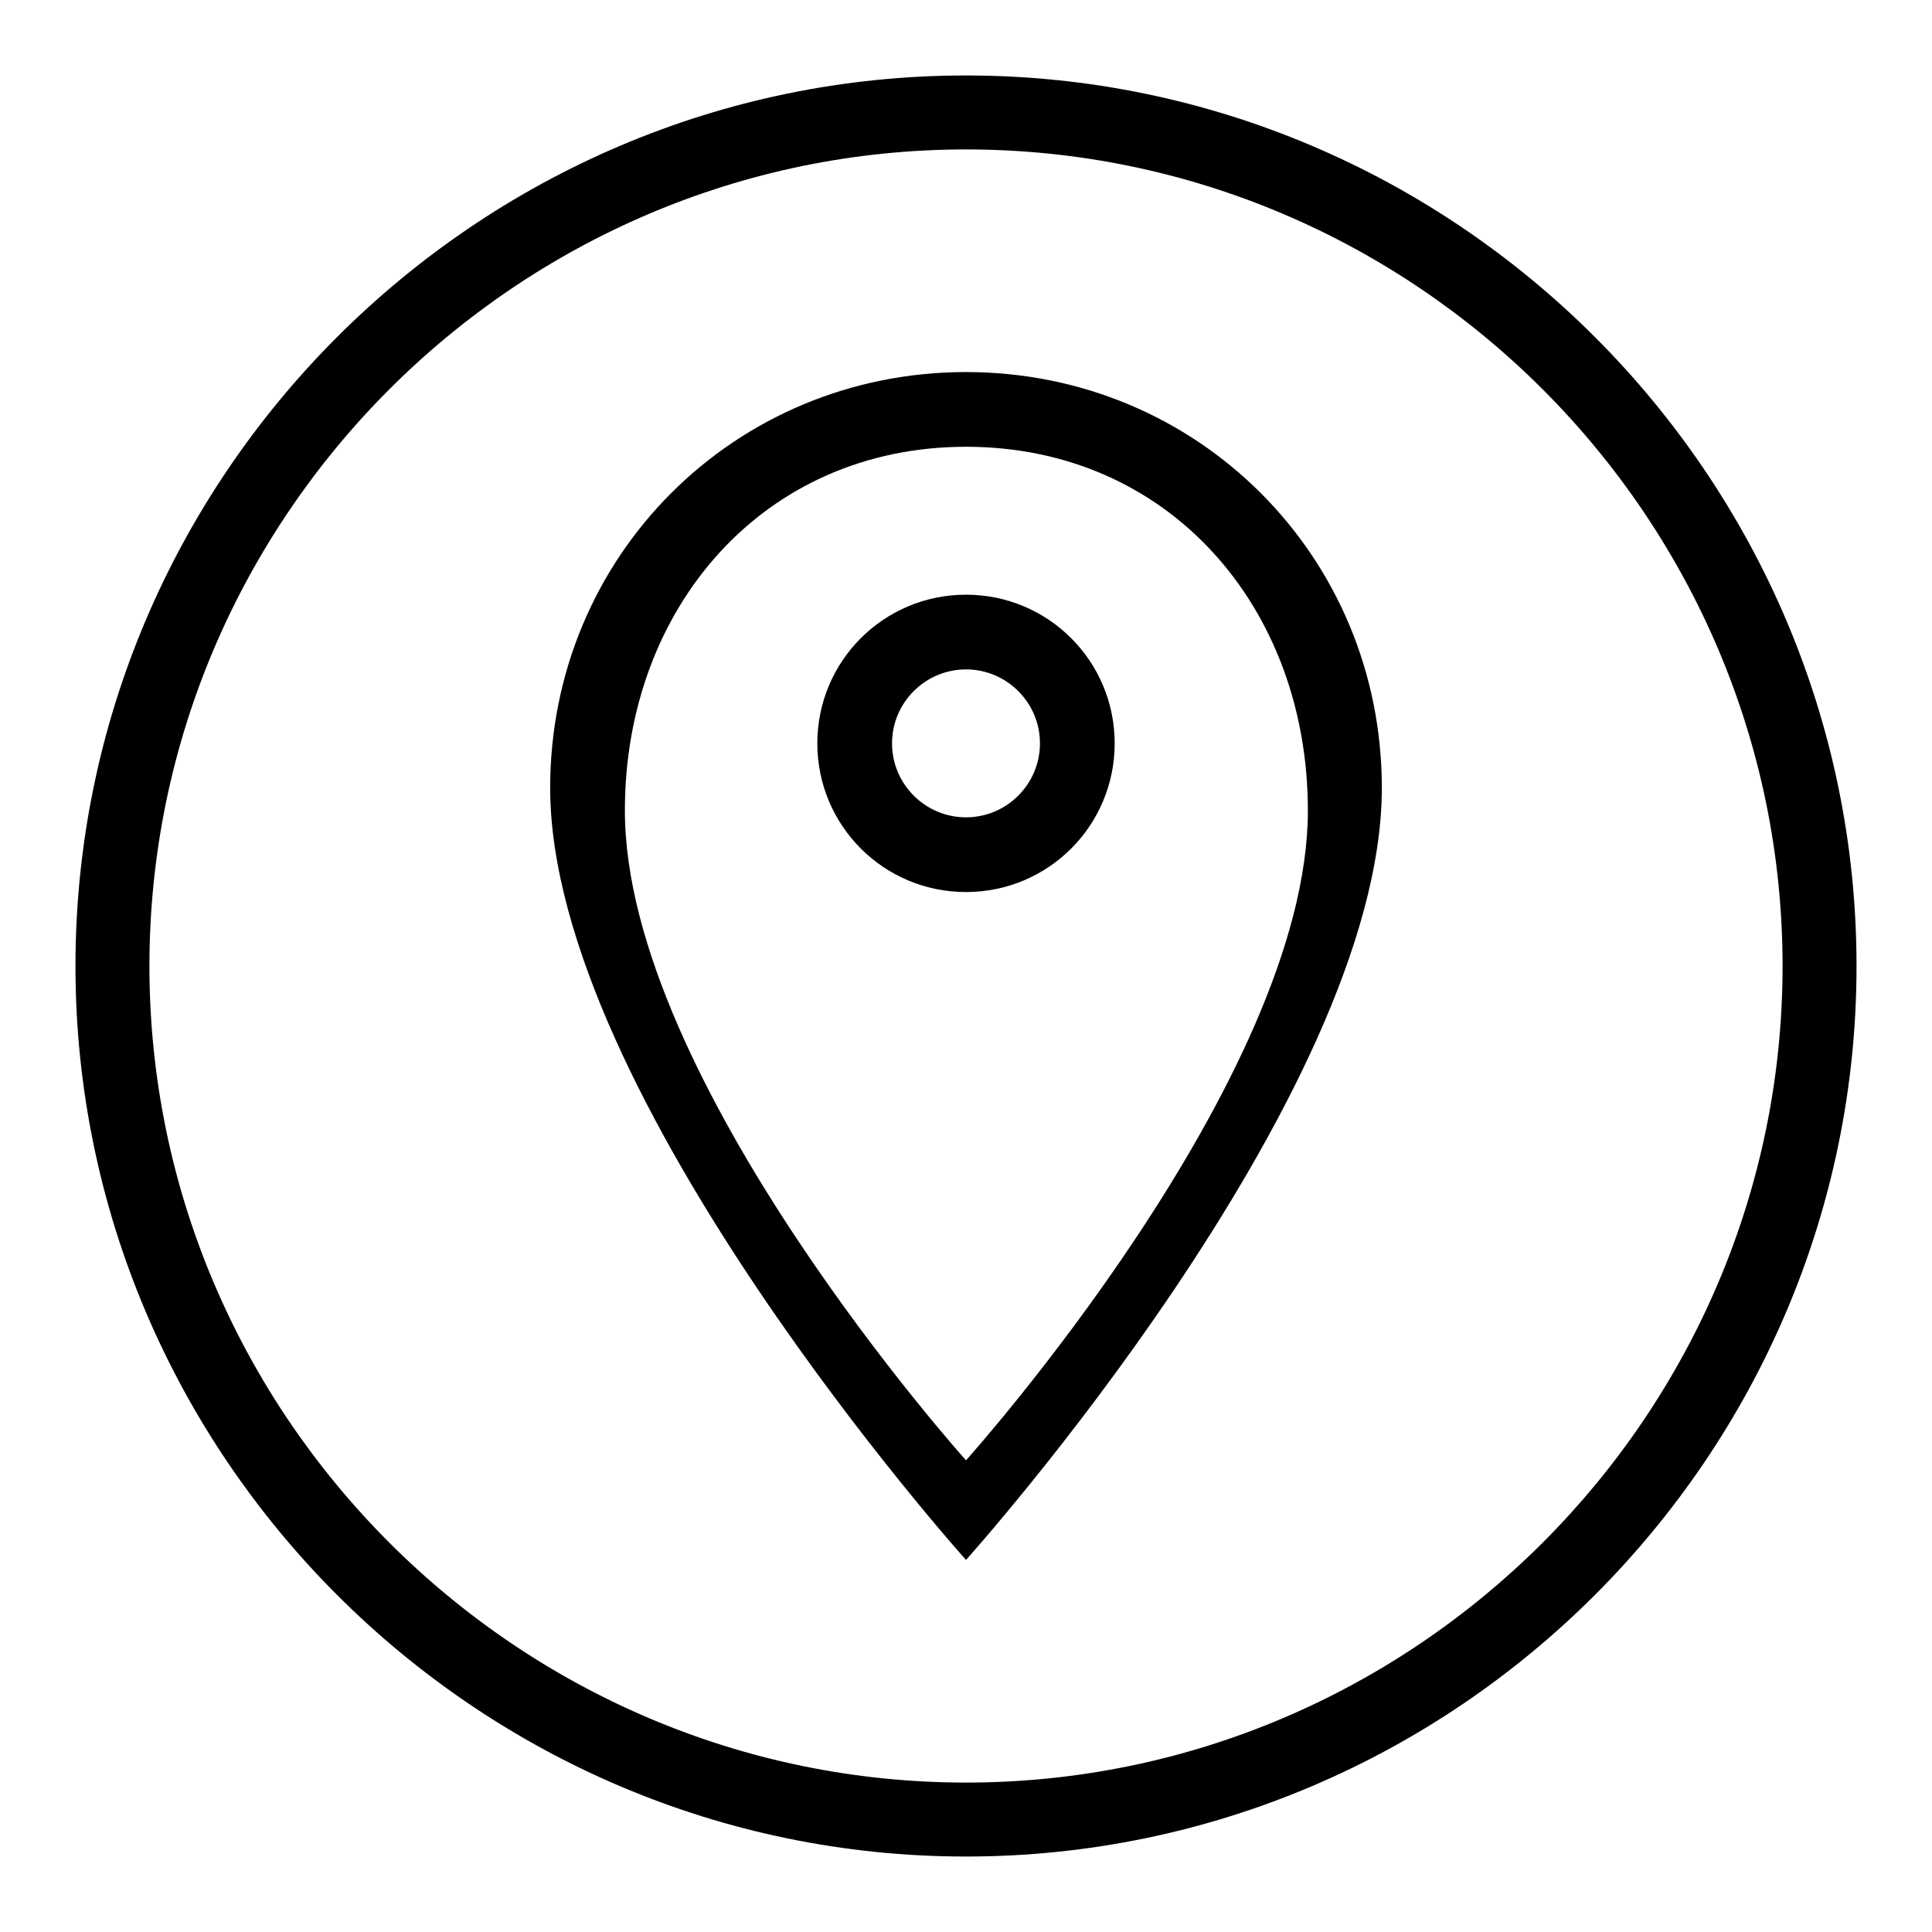
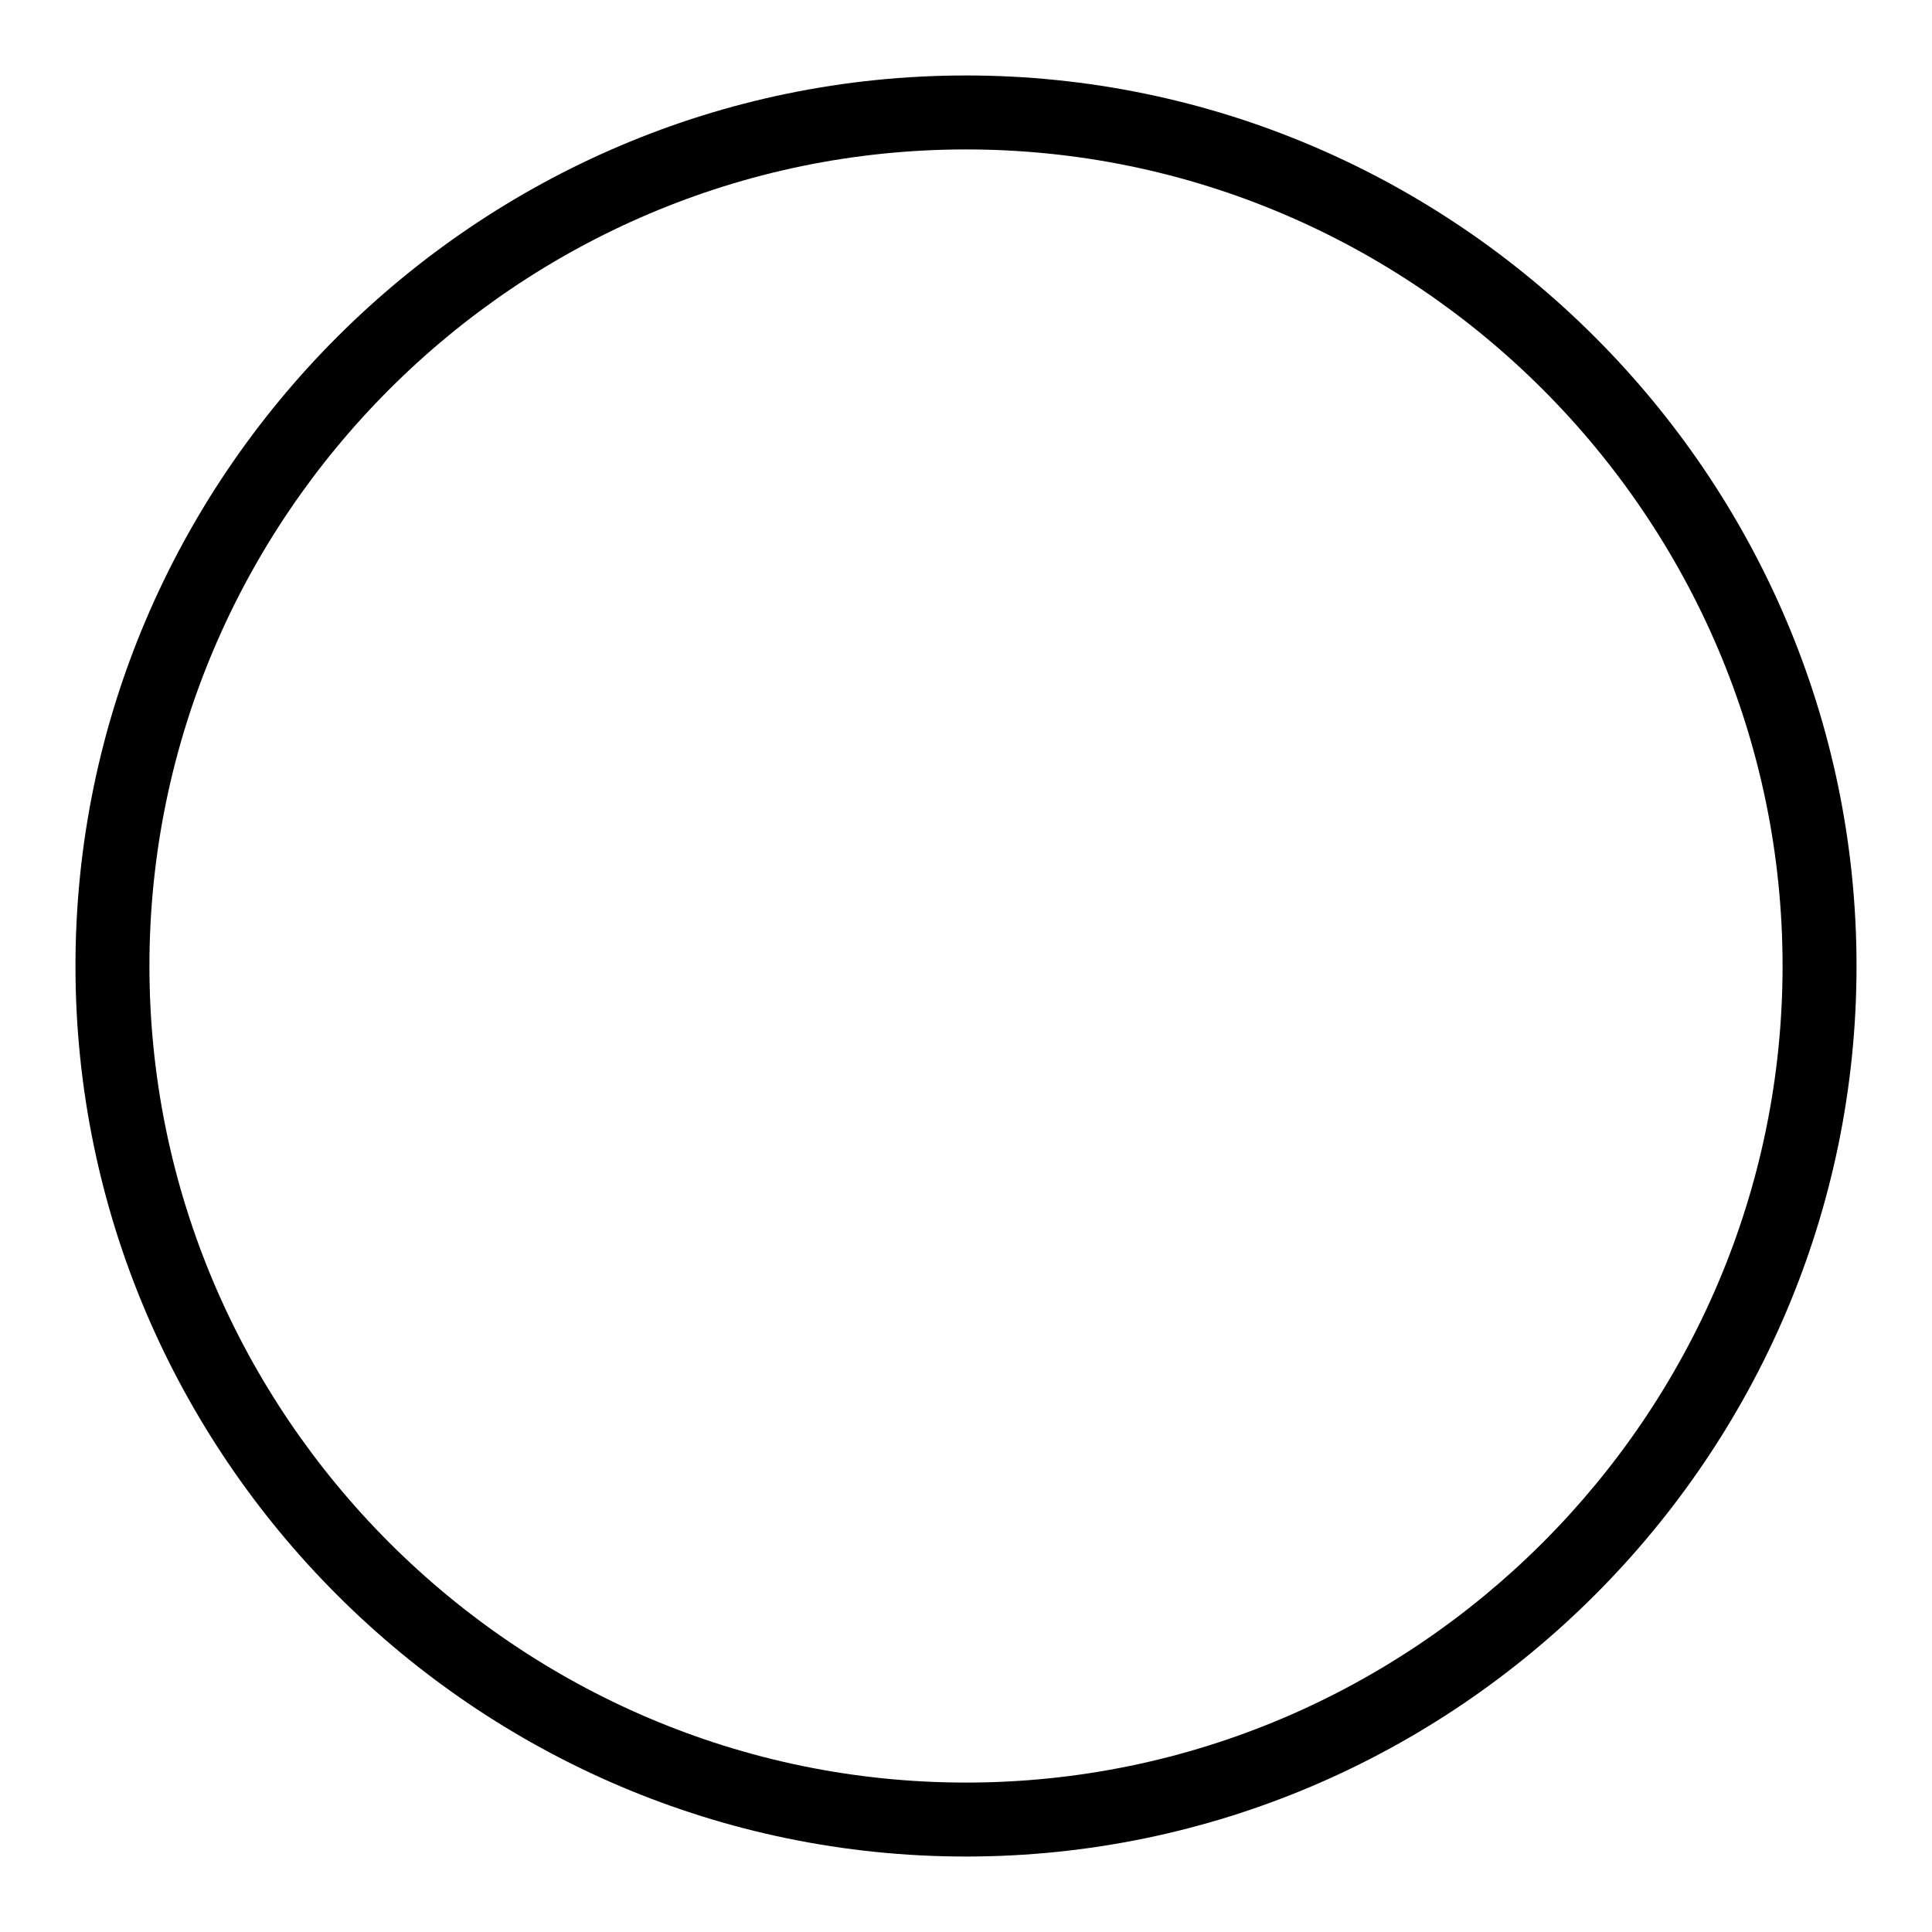
<svg xmlns="http://www.w3.org/2000/svg" version="1.1" x="0px" y="0px" viewBox="0 0 256 256" enable-background="new 0 0 256 256" xml:space="preserve">
  <g>
    <g>
      <path fill="#000000" d="M128,10C63.1,10,10,63.1,10,128s53.1,118,118,118s118-53.1,118-118S192.9,10,128,10z M128,236.2c-59.5,0-108.2-48.7-108.2-108.2C19.8,68.5,68.5,19.8,128,19.8S236.2,68.5,236.2,128C236.2,187.5,187.5,236.2,128,236.2z" />
-       <path fill="#000000" d="M128,49.3c-30.7,0-55.1,24.4-55.1,55.1c0,40.9,55.1,102.3,55.1,102.3s55.1-61.3,55.1-102.3C183.1,73.7,158.7,49.3,128,49.3z M128,193.5c0,0-45.2-50.3-45.2-86.1c0-26.9,18.4-48.2,45.2-48.2c26.9,0,45.3,21.3,45.3,48.2C173.3,143.1,128,193.5,128,193.5z" />
-       <path fill="#000000" d="M128,78.8c-10.9,0-19.7,8.8-19.7,19.7s8.8,19.7,19.7,19.7c10.9,0,19.7-8.8,19.7-19.7S138.9,78.8,128,78.8z M128,108.3c-5.4,0-9.8-4.4-9.8-9.8s4.4-9.8,9.8-9.8s9.8,4.4,9.8,9.8S133.4,108.3,128,108.3z" />
    </g>
  </g>
</svg>